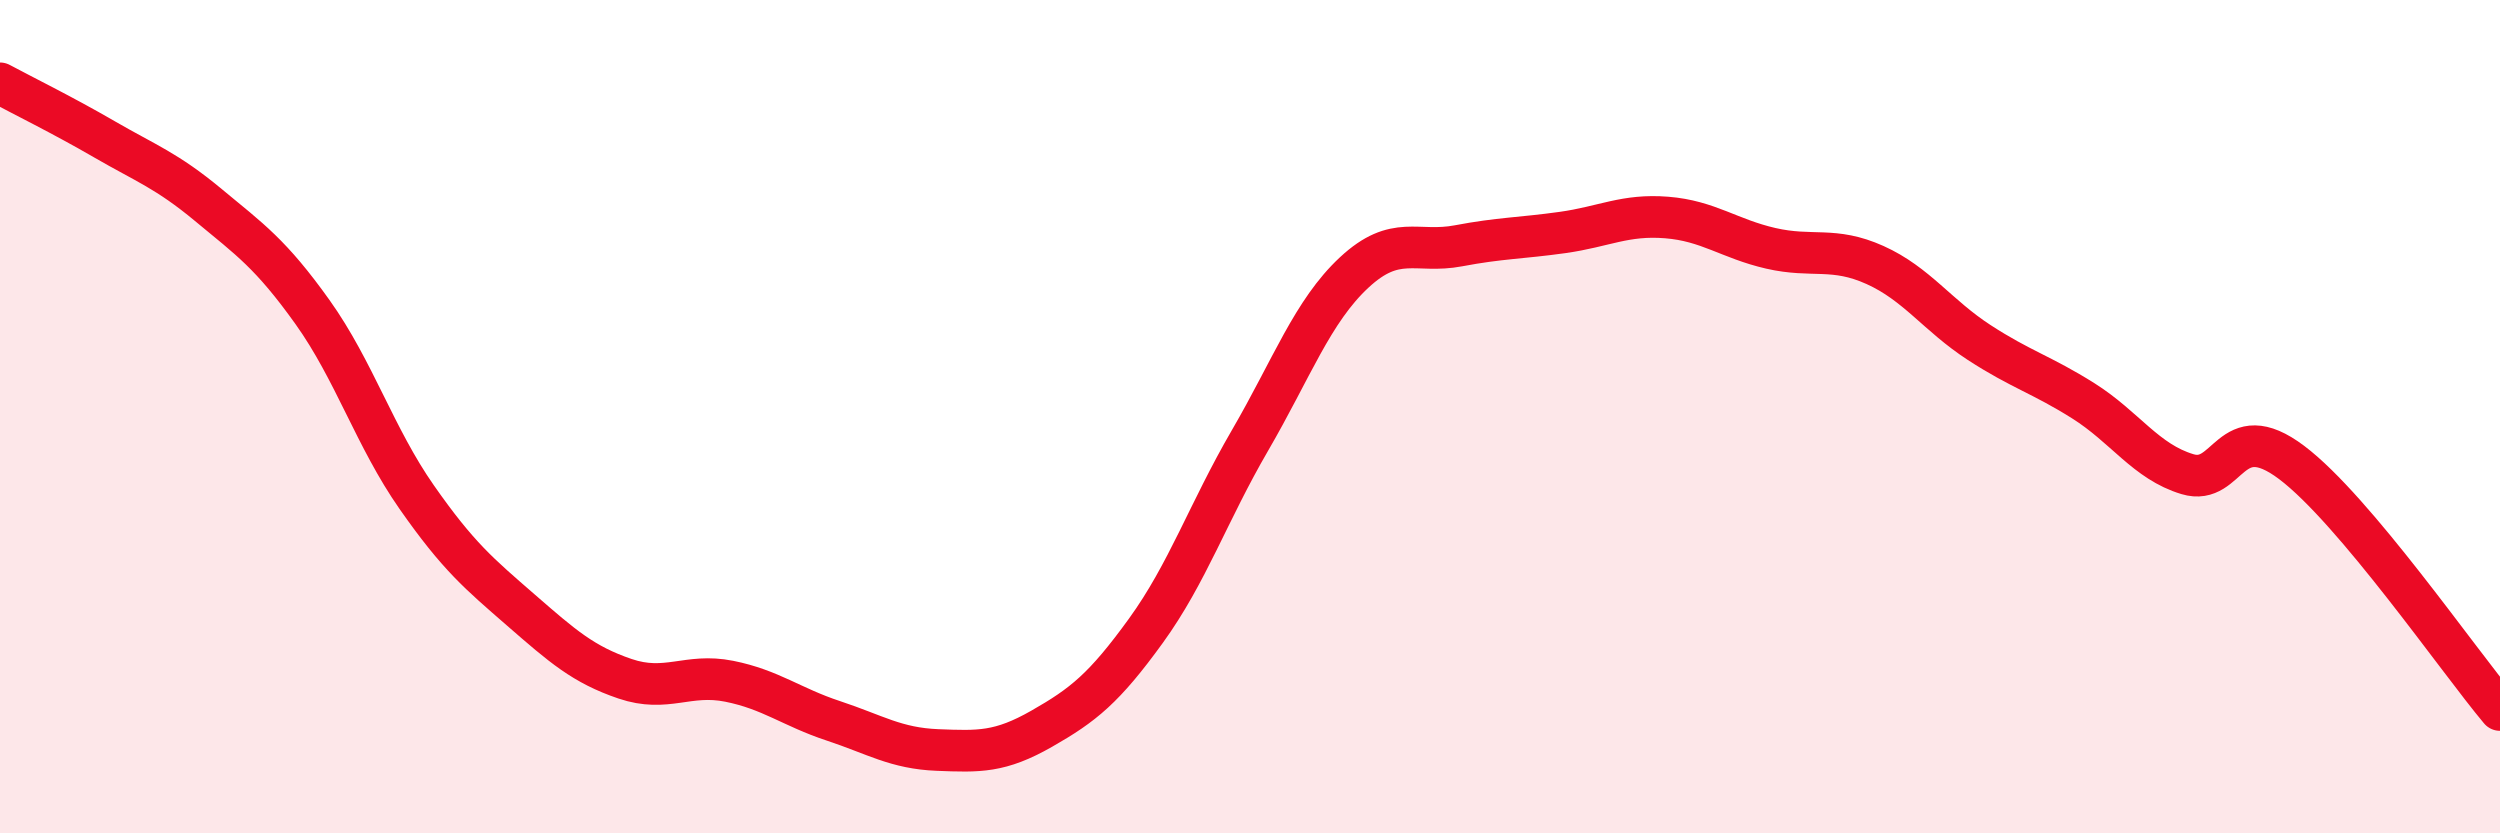
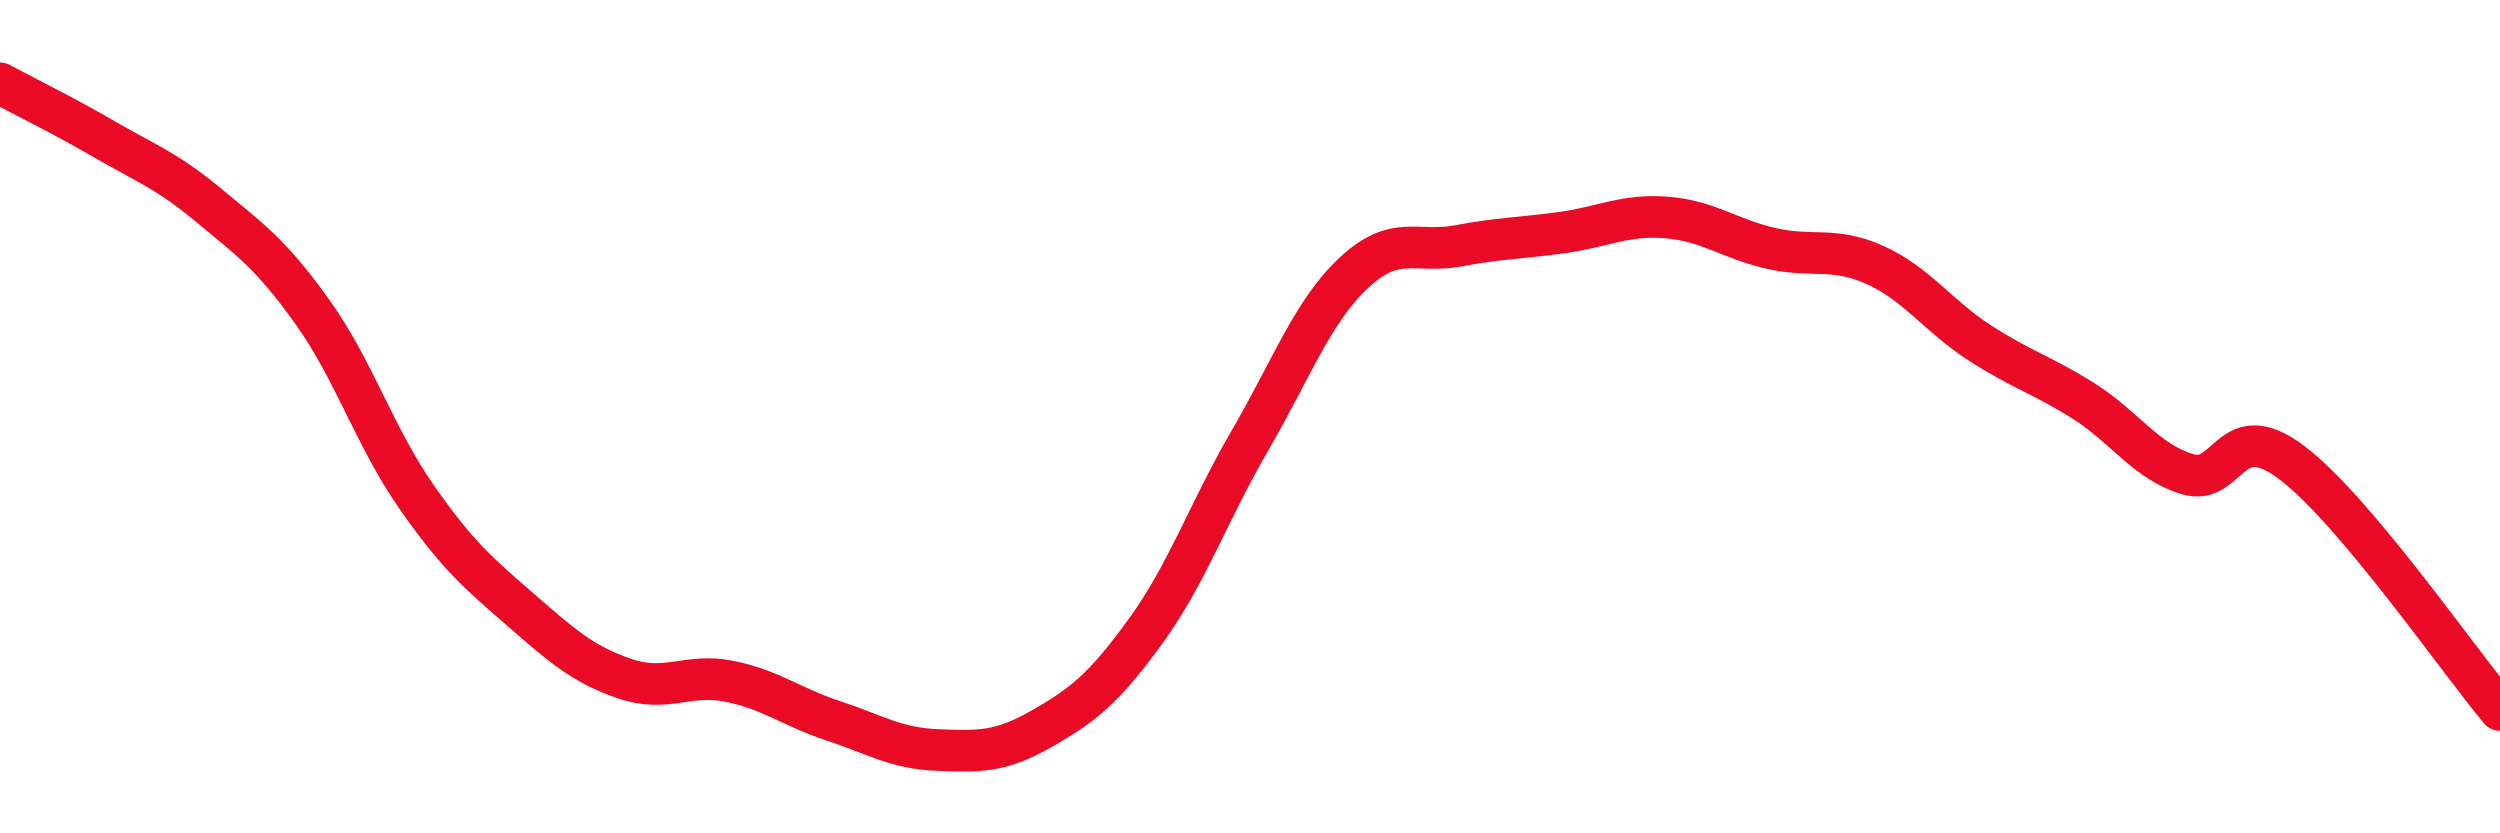
<svg xmlns="http://www.w3.org/2000/svg" width="60" height="20" viewBox="0 0 60 20">
-   <path d="M 0,2 C 0.5,2.27 1.5,2.76 2.5,3.34 C 3.5,3.92 4,4.09 5,4.92 C 6,5.75 6.5,6.09 7.5,7.49 C 8.5,8.89 9,10.5 10,11.93 C 11,13.36 11.5,13.77 12.5,14.64 C 13.5,15.51 14,15.95 15,16.29 C 16,16.63 16.5,16.15 17.5,16.35 C 18.5,16.55 19,16.97 20,17.3 C 21,17.63 21.5,17.96 22.5,18 C 23.5,18.04 24,18.06 25,17.49 C 26,16.92 26.5,16.52 27.5,15.14 C 28.5,13.76 29,12.29 30,10.57 C 31,8.85 31.5,7.47 32.5,6.54 C 33.5,5.61 34,6.09 35,5.9 C 36,5.71 36.5,5.72 37.5,5.58 C 38.5,5.44 39,5.14 40,5.22 C 41,5.3 41.5,5.73 42.5,5.96 C 43.5,6.19 44,5.91 45,6.36 C 46,6.81 46.5,7.57 47.5,8.22 C 48.5,8.87 49,8.99 50,9.62 C 51,10.25 51.5,11.08 52.5,11.38 C 53.5,11.68 53.5,9.97 55,11.1 C 56.5,12.23 59,15.85 60,17.04L60 20L0 20Z" fill="#EB0A25" opacity="0.1" stroke-linecap="round" stroke-linejoin="round" />
  <path d="M 0,2 C 0.5,2.27 1.5,2.76 2.5,3.34 C 3.5,3.92 4,4.09 5,4.92 C 6,5.75 6.5,6.09 7.5,7.49 C 8.5,8.89 9,10.5 10,11.93 C 11,13.36 11.5,13.77 12.5,14.64 C 13.5,15.51 14,15.95 15,16.29 C 16,16.63 16.5,16.15 17.5,16.35 C 18.5,16.55 19,16.97 20,17.3 C 21,17.63 21.5,17.96 22.5,18 C 23.5,18.04 24,18.06 25,17.49 C 26,16.92 26.5,16.52 27.5,15.14 C 28.5,13.76 29,12.29 30,10.57 C 31,8.85 31.5,7.47 32.5,6.54 C 33.5,5.61 34,6.09 35,5.9 C 36,5.71 36.5,5.72 37.5,5.58 C 38.5,5.44 39,5.14 40,5.22 C 41,5.3 41.5,5.73 42.5,5.96 C 43.5,6.19 44,5.91 45,6.36 C 46,6.81 46.5,7.57 47.5,8.22 C 48.5,8.87 49,8.99 50,9.62 C 51,10.25 51.5,11.08 52.5,11.38 C 53.5,11.68 53.5,9.97 55,11.1 C 56.5,12.23 59,15.85 60,17.04" stroke="#EB0A25" stroke-width="1" fill="none" stroke-linecap="round" stroke-linejoin="round" />
</svg>